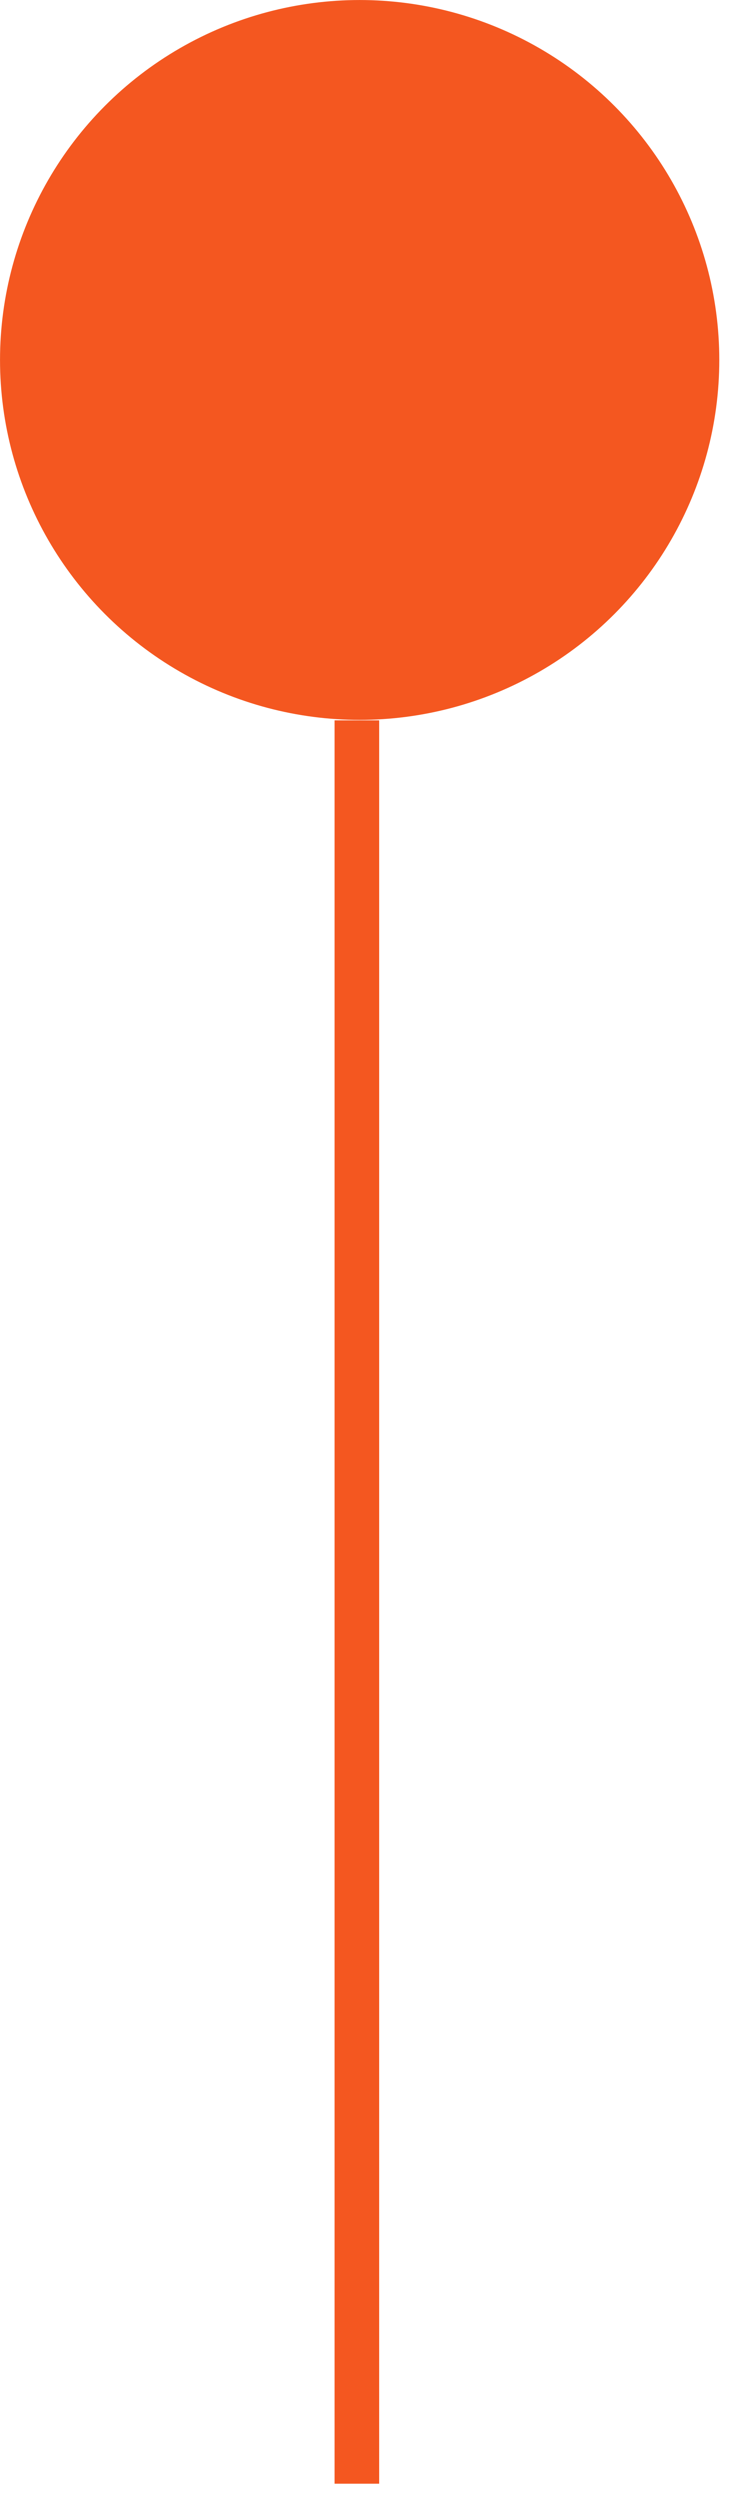
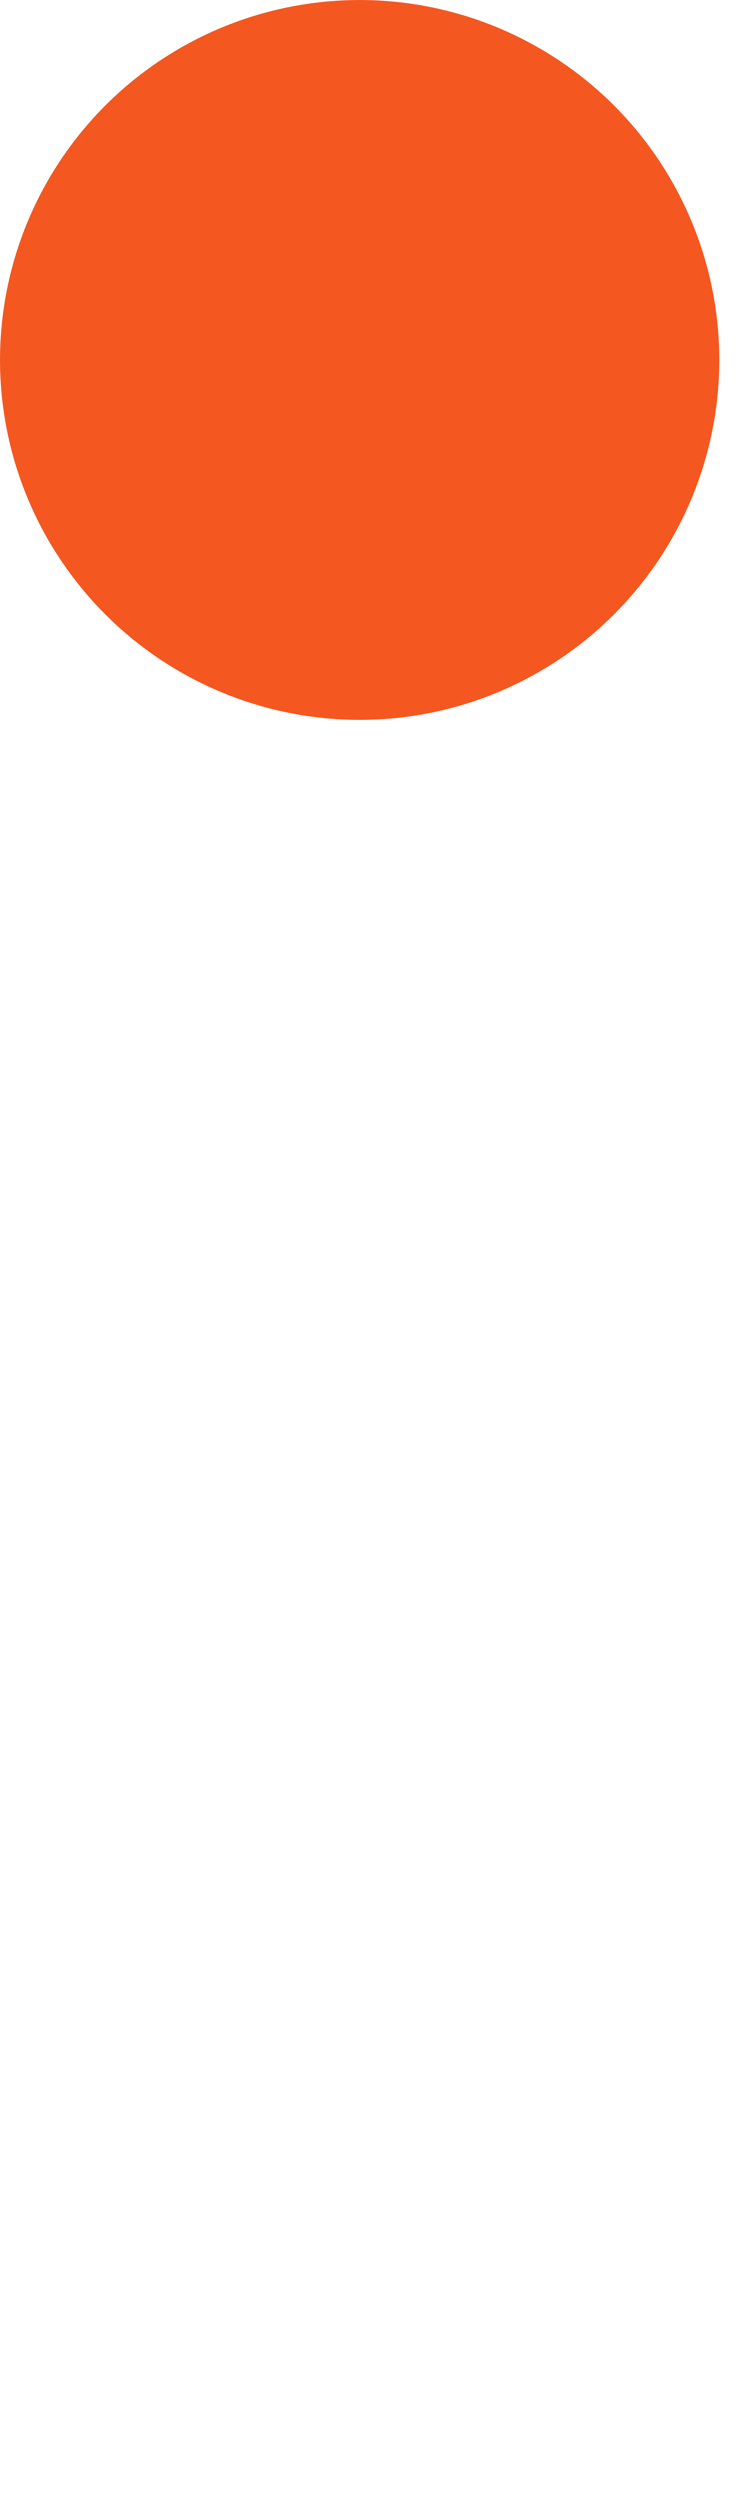
<svg xmlns="http://www.w3.org/2000/svg" fill="none" viewBox="0 0 33 112" height="112" width="33">
  <circle fill="#F45720" r="16.125" cy="16.126" cx="16.126" />
-   <rect fill="#F45720" height="79" width="2" y="32.272" x="15.001" />
</svg>